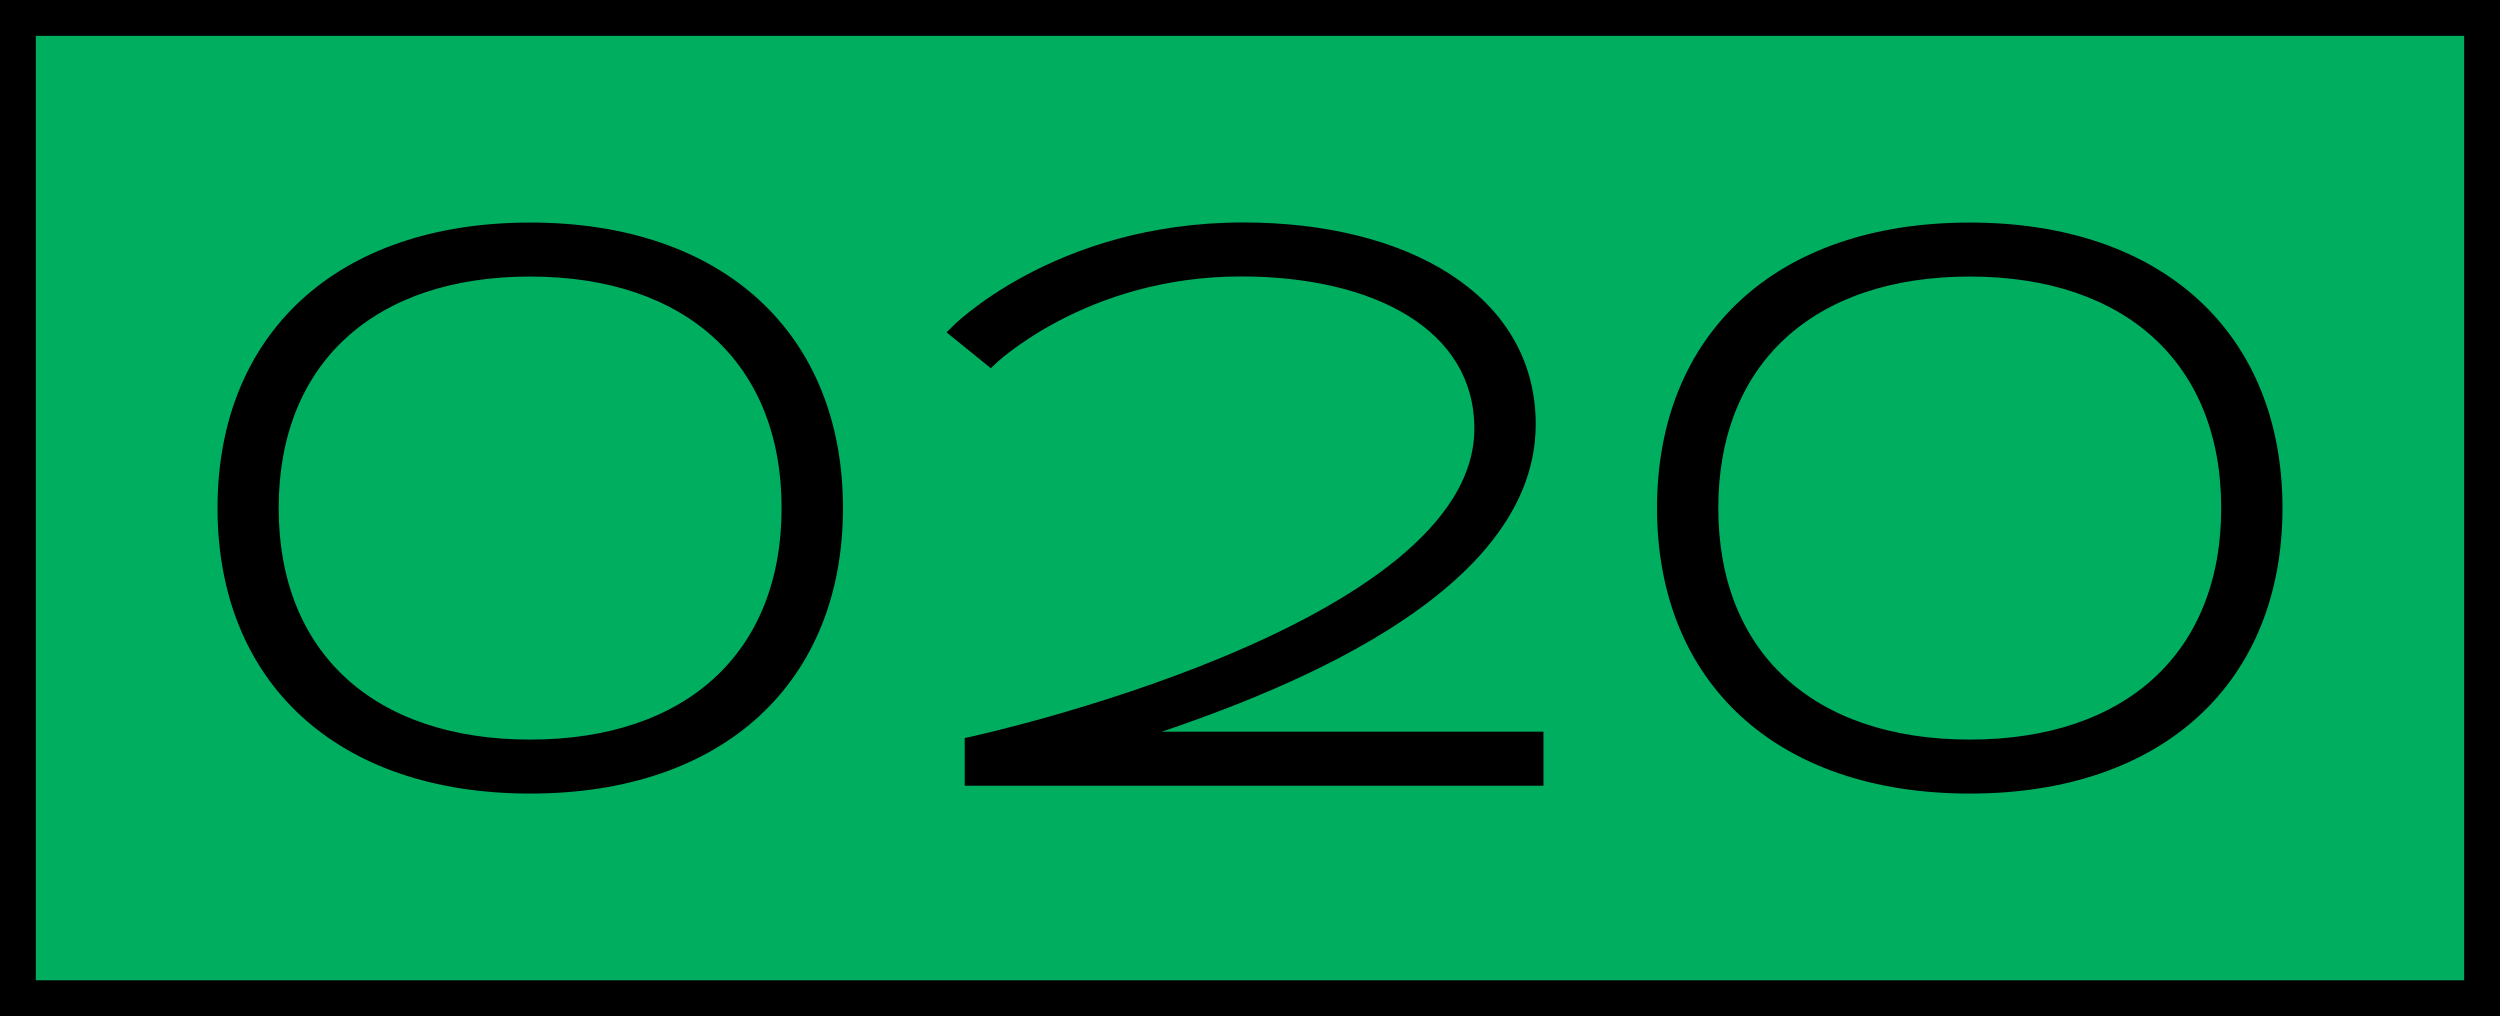
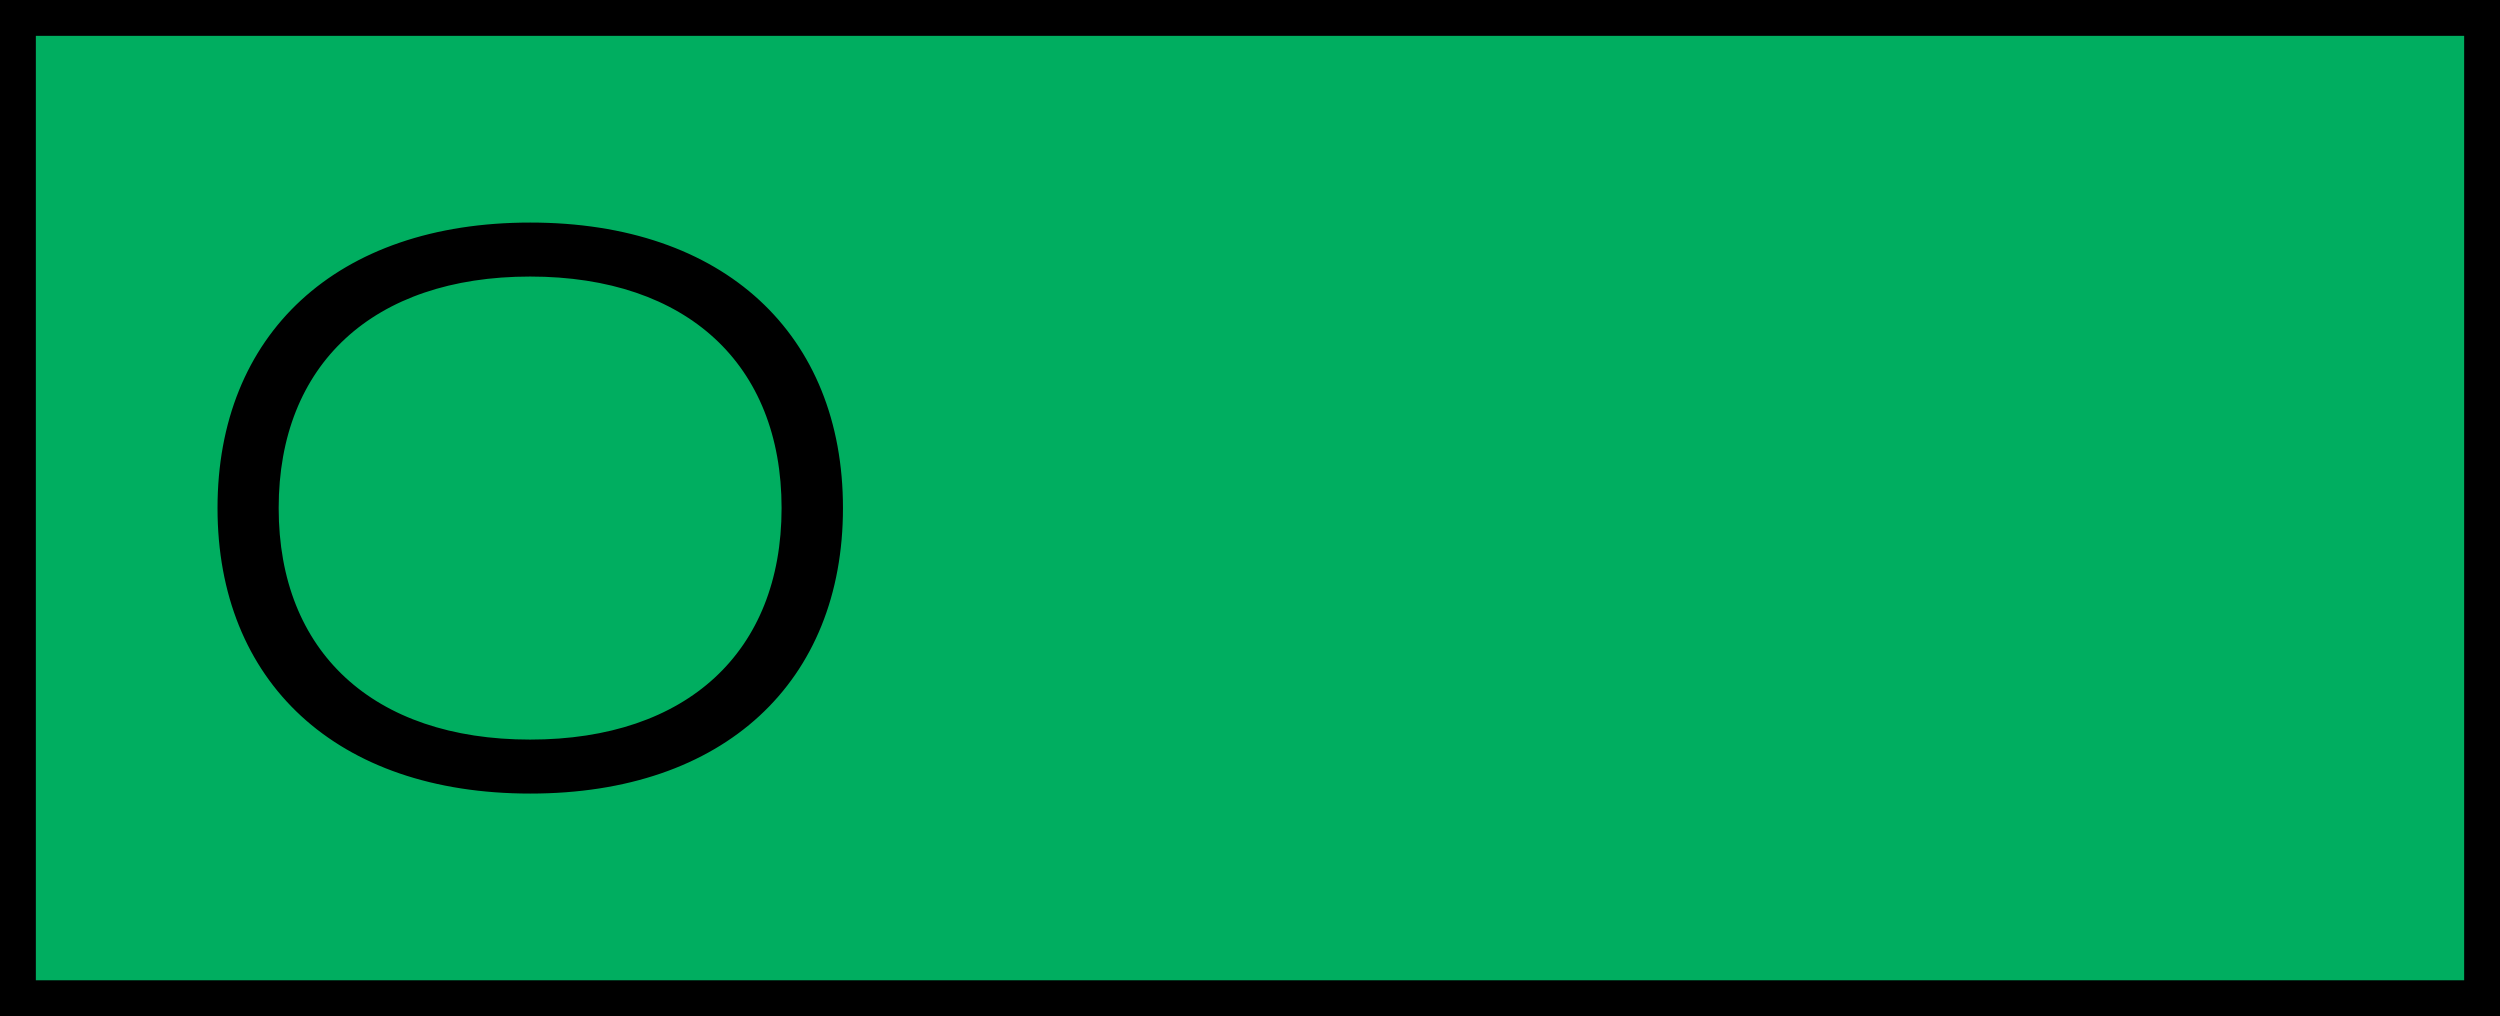
<svg xmlns="http://www.w3.org/2000/svg" id="_レイヤー_1" data-name="レイヤー 1" viewBox="0 0 223.2 90.72">
  <defs>
    <style>
      .cls-1 {
        stroke-width: .96px;
      }

      .cls-1, .cls-2 {
        stroke: #000;
        stroke-miterlimit: 10;
      }

      .cls-2 {
        fill: #00ae60;
        stroke-width: 3.2px;
      }
    </style>
  </defs>
  <polygon class="cls-2" points="221.6 1.6 89.12 1.6 1.6 1.6 1.6 89.12 89.12 89.12 89.12 89.12 221.6 89.12 221.6 1.6" />
  <g>
    <path class="cls-1" d="M74.78,45.36c0,15.2-10.33,25.01-27.44,25.01s-27.44-9.81-27.44-25.01,10.33-25.01,27.44-25.01,27.44,9.81,27.44,25.01ZM70.26,45.36c0-13.11-8.68-21.15-22.93-21.15s-22.93,8.03-22.93,21.15,8.68,21.15,22.93,21.15,22.93-8.03,22.93-21.15Z" />
-     <path class="cls-1" d="M137.32,65.81v3.86h-50.71v-3.39s45.5-9.81,45.5-28.01c0-9.16-9.21-14.07-21.32-14.07-14.11,0-22.36,8.03-22.36,8.03l-3.21-2.6s9.03-9.29,25.79-9.29c14.33,0,25.62,6.25,25.62,17.54,0,16.02-26.23,24.75-35.83,27.92h36.52Z" />
-     <path class="cls-1" d="M203.3,45.36c0,15.2-10.33,25.01-27.44,25.01s-27.44-9.81-27.44-25.01,10.33-25.01,27.44-25.01,27.44,9.81,27.44,25.01ZM198.79,45.36c0-13.11-8.68-21.15-22.93-21.15s-22.93,8.03-22.93,21.15,8.68,21.15,22.93,21.15,22.93-8.03,22.93-21.15Z" />
  </g>
</svg>